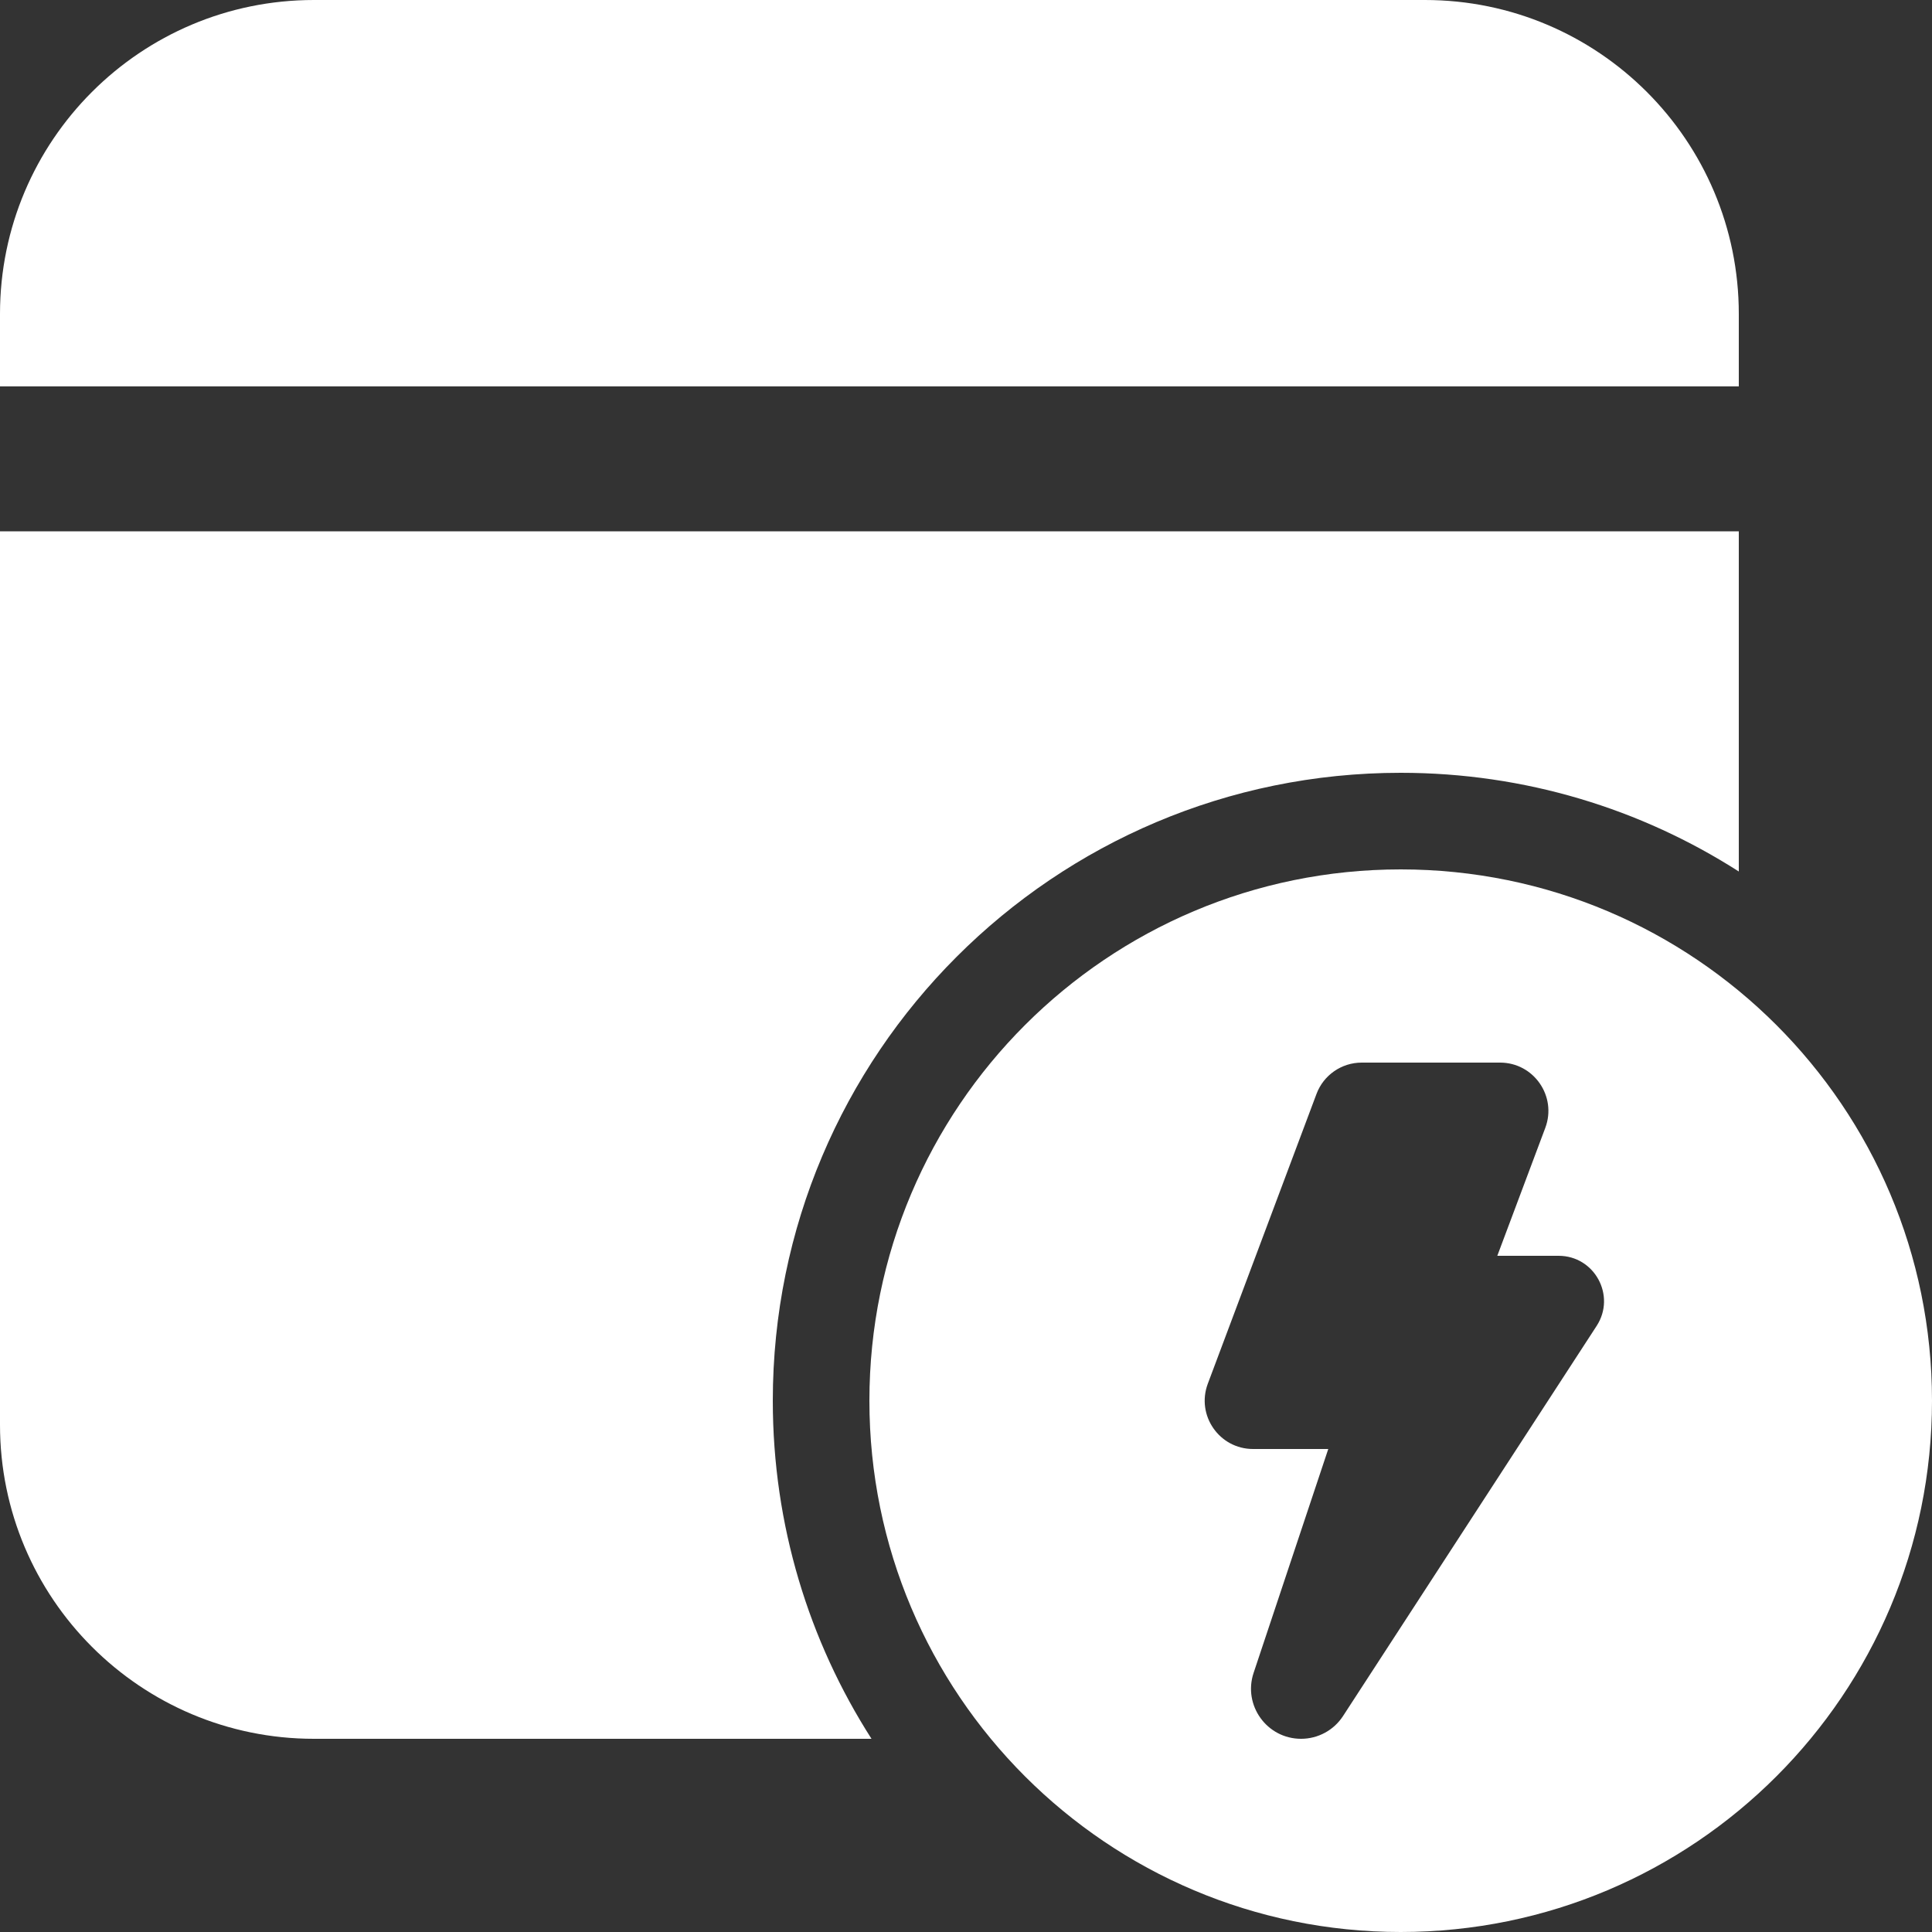
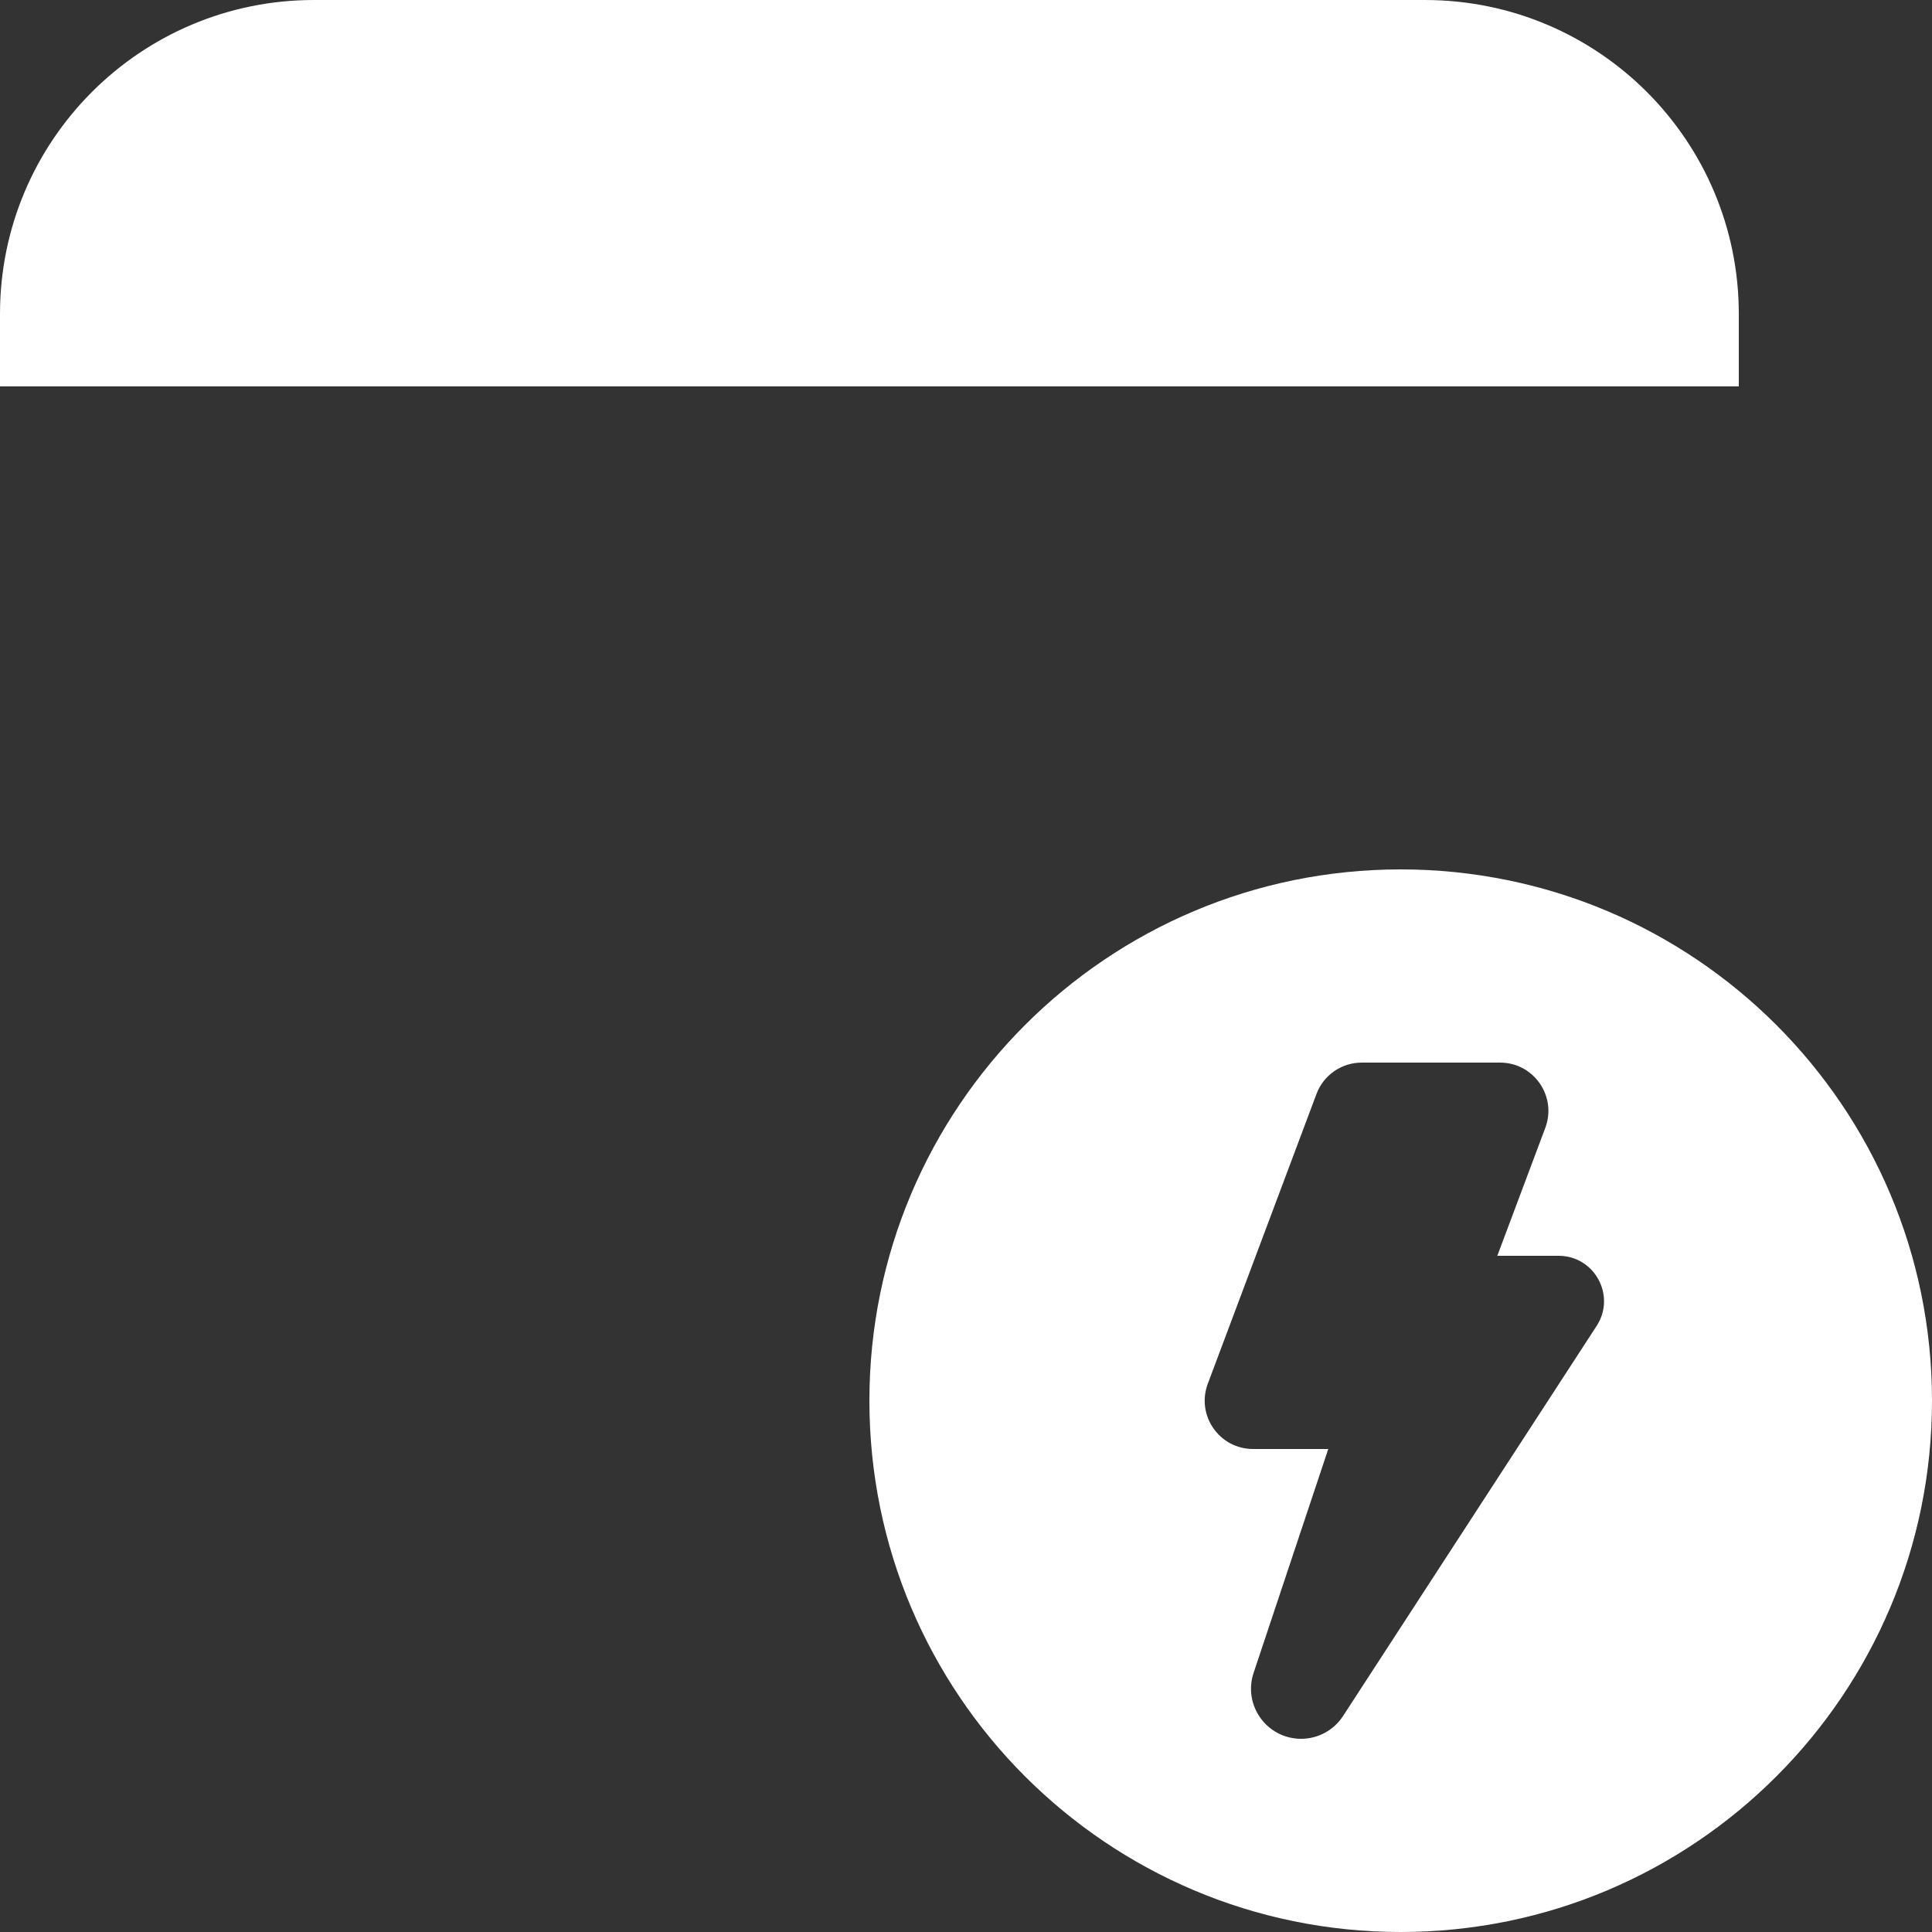
<svg xmlns="http://www.w3.org/2000/svg" width="57" height="57" viewBox="0 0 57 57" fill="none">
  <rect x="0" y="0" width="57" height="57" fill="#333333" stroke="none" />
  <g id="Group 18">
-     <path id="Vector" d="M51.3 15.675V25.712C48.421 23.869 44.998 22.8 41.325 22.8C31.094 22.8 22.8 31.094 22.8 41.325C22.8 44.997 23.869 48.421 25.712 51.3H9.262C4.147 51.3 0 47.153 0 42.037V15.675H51.3Z" fill="white" />
    <path id="Vector_2" d="M42.038 0C47.153 0 51.3 4.147 51.3 9.262V11.4H0V9.262C0 4.147 4.147 0 9.262 0H42.038Z" fill="white" />
    <path id="Vector_3" d="M41.325 57C49.982 57 57 49.982 57 41.325C57 32.668 49.982 25.65 41.325 25.65C32.668 25.65 25.65 32.668 25.65 41.325C25.65 49.982 32.668 57 41.325 57ZM40.175 31.35H44.256C45.251 31.35 45.94 32.344 45.591 33.275L44.175 37.05H45.983C47.045 37.05 47.684 38.227 47.106 39.118L39.624 50.628C39.352 51.047 38.886 51.3 38.386 51.3C37.378 51.3 36.667 50.312 36.985 49.356L39.188 42.75H36.969C35.974 42.75 35.285 41.756 35.634 40.824L38.841 32.274C39.049 31.718 39.581 31.35 40.175 31.35Z" fill="white" />
  </g>
</svg>